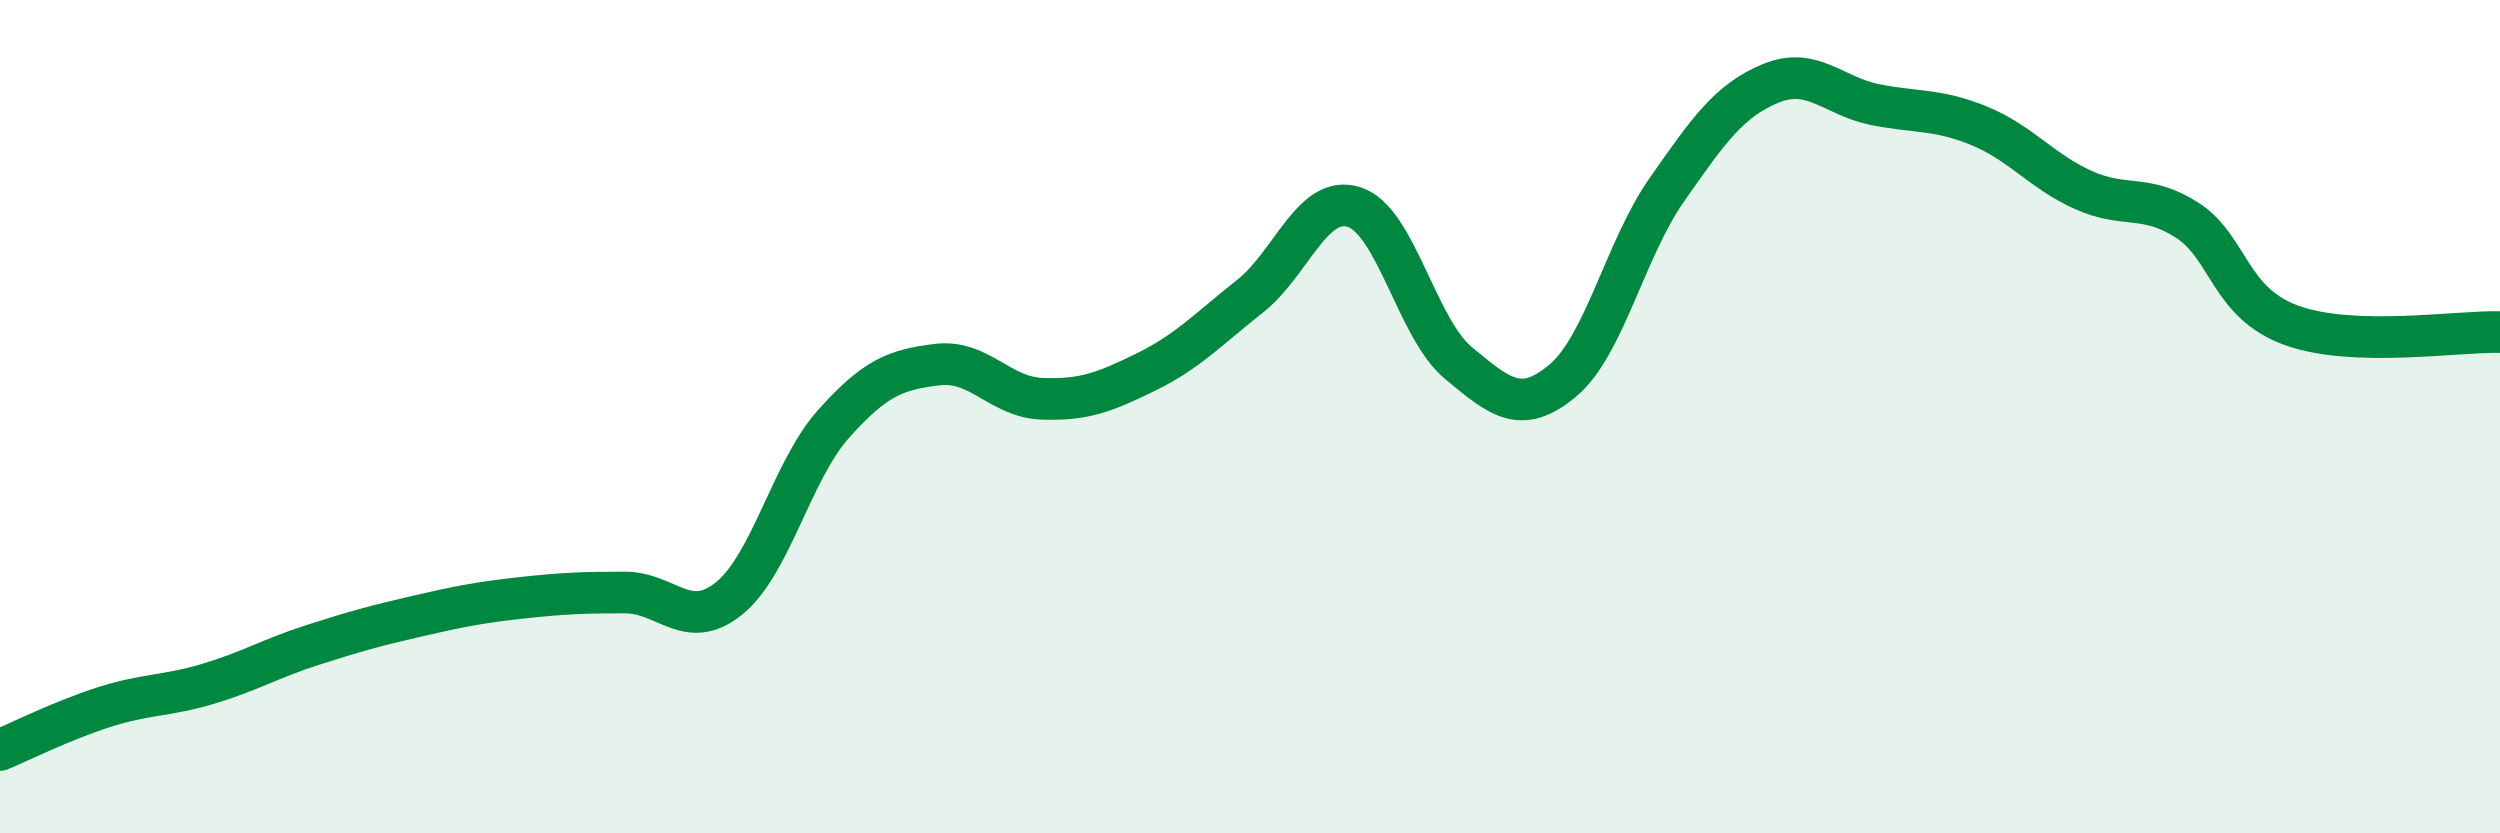
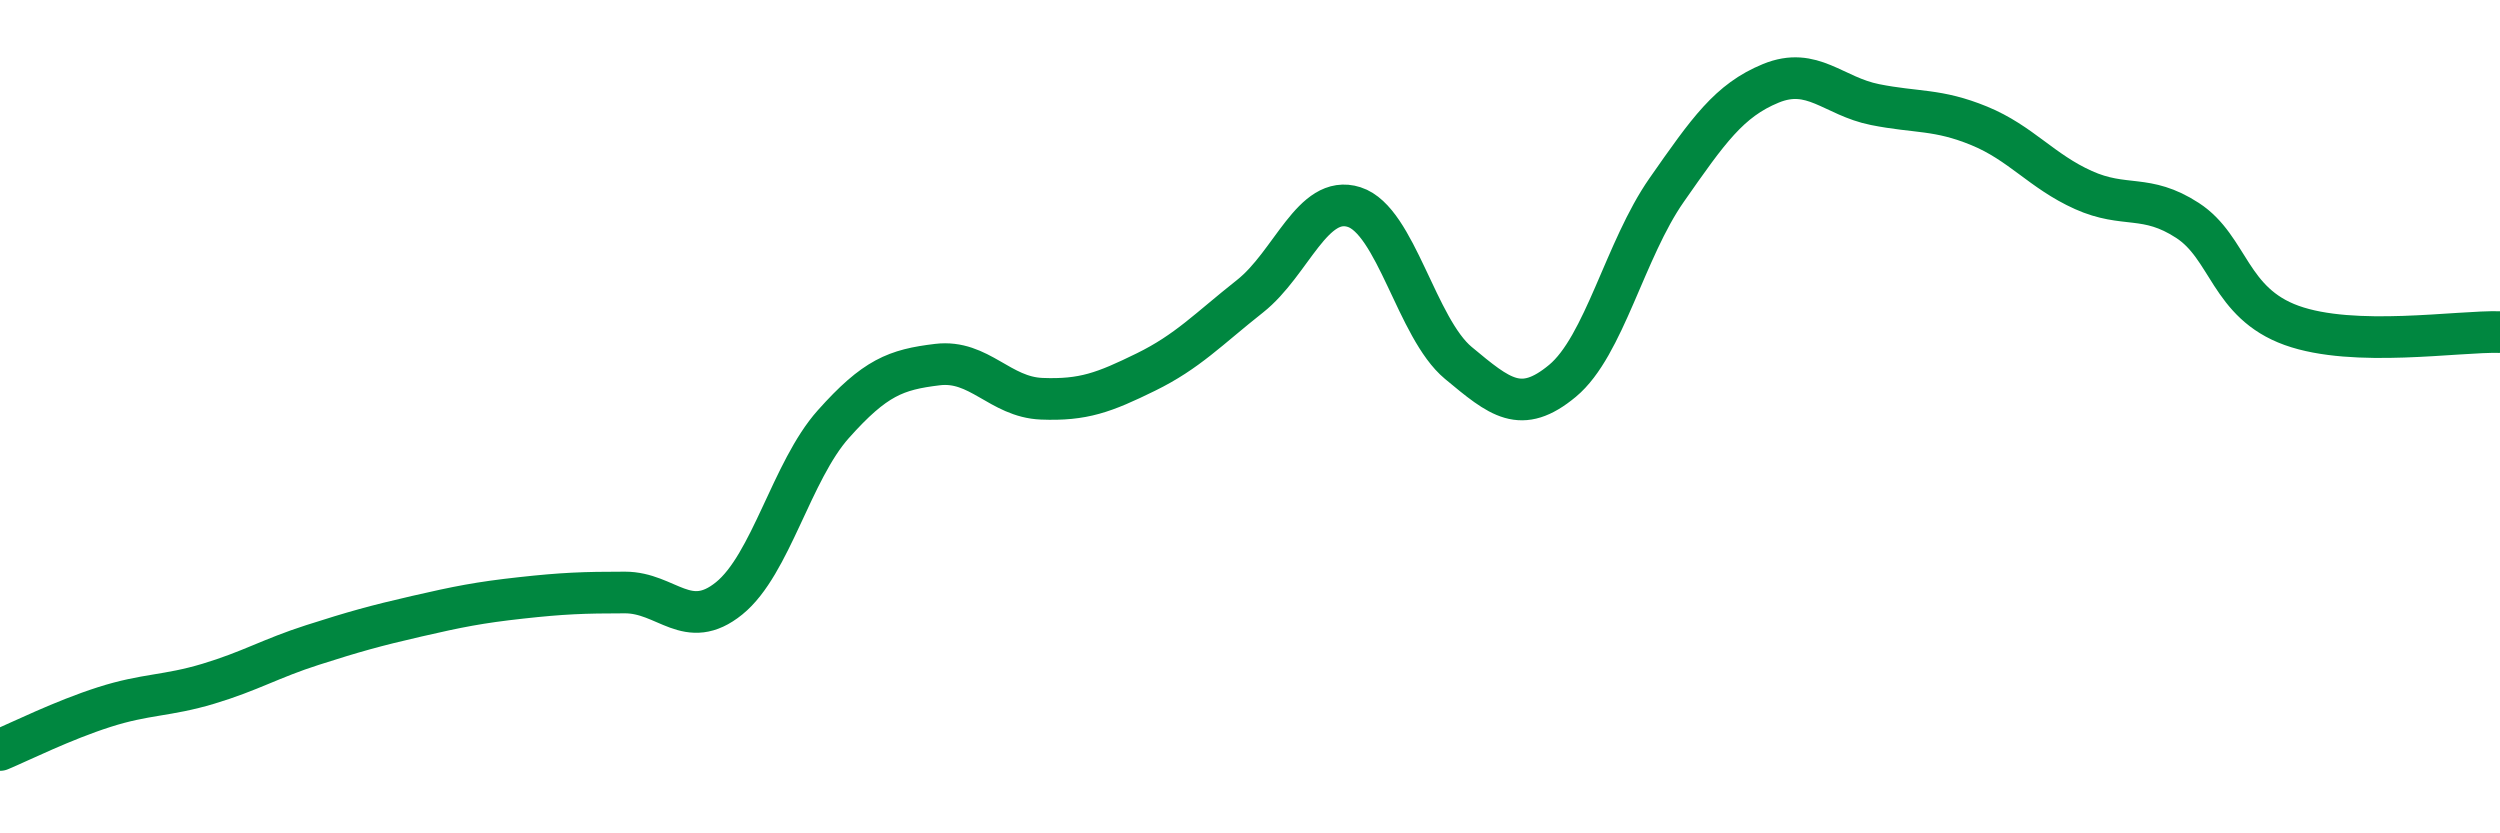
<svg xmlns="http://www.w3.org/2000/svg" width="60" height="20" viewBox="0 0 60 20">
-   <path d="M 0,18 C 0.5,17.79 1.5,17.29 2.5,16.97 C 3.5,16.65 4,16.71 5,16.41 C 6,16.11 6.5,15.8 7.5,15.48 C 8.5,15.16 9,15.02 10,14.79 C 11,14.56 11.5,14.46 12.5,14.35 C 13.5,14.24 14,14.22 15,14.22 C 16,14.22 16.5,15.17 17.5,14.36 C 18.5,13.55 19,11.3 20,10.18 C 21,9.06 21.5,8.87 22.5,8.75 C 23.5,8.63 24,9.53 25,9.57 C 26,9.61 26.5,9.42 27.5,8.93 C 28.5,8.44 29,7.9 30,7.11 C 31,6.32 31.5,4.65 32.5,4.97 C 33.5,5.29 34,7.88 35,8.71 C 36,9.54 36.5,9.97 37.5,9.14 C 38.5,8.31 39,5.99 40,4.56 C 41,3.13 41.5,2.41 42.5,2 C 43.5,1.59 44,2.31 45,2.51 C 46,2.71 46.5,2.61 47.5,3.02 C 48.5,3.43 49,4.11 50,4.56 C 51,5.01 51.5,4.64 52.5,5.29 C 53.5,5.94 53.5,7.27 55,7.81 C 56.5,8.35 59,7.94 60,7.97L60 20L0 20Z" fill="#008740" opacity="0.1" stroke-linecap="round" stroke-linejoin="round" />
  <path d="M 0,18 C 0.5,17.79 1.5,17.29 2.5,16.97 C 3.5,16.65 4,16.71 5,16.41 C 6,16.11 6.5,15.8 7.5,15.48 C 8.5,15.16 9,15.02 10,14.79 C 11,14.56 11.5,14.46 12.5,14.35 C 13.5,14.24 14,14.22 15,14.22 C 16,14.22 16.5,15.17 17.5,14.36 C 18.5,13.55 19,11.3 20,10.18 C 21,9.06 21.5,8.87 22.5,8.75 C 23.5,8.63 24,9.53 25,9.57 C 26,9.61 26.5,9.42 27.5,8.93 C 28.5,8.44 29,7.9 30,7.11 C 31,6.32 31.5,4.65 32.5,4.97 C 33.5,5.29 34,7.88 35,8.71 C 36,9.54 36.5,9.97 37.5,9.14 C 38.5,8.31 39,5.99 40,4.56 C 41,3.13 41.5,2.41 42.5,2 C 43.5,1.59 44,2.31 45,2.51 C 46,2.71 46.5,2.61 47.5,3.02 C 48.5,3.43 49,4.11 50,4.56 C 51,5.01 51.5,4.64 52.5,5.29 C 53.5,5.94 53.5,7.27 55,7.81 C 56.5,8.35 59,7.94 60,7.97" stroke="#008740" stroke-width="1" fill="none" stroke-linecap="round" stroke-linejoin="round" />
</svg>